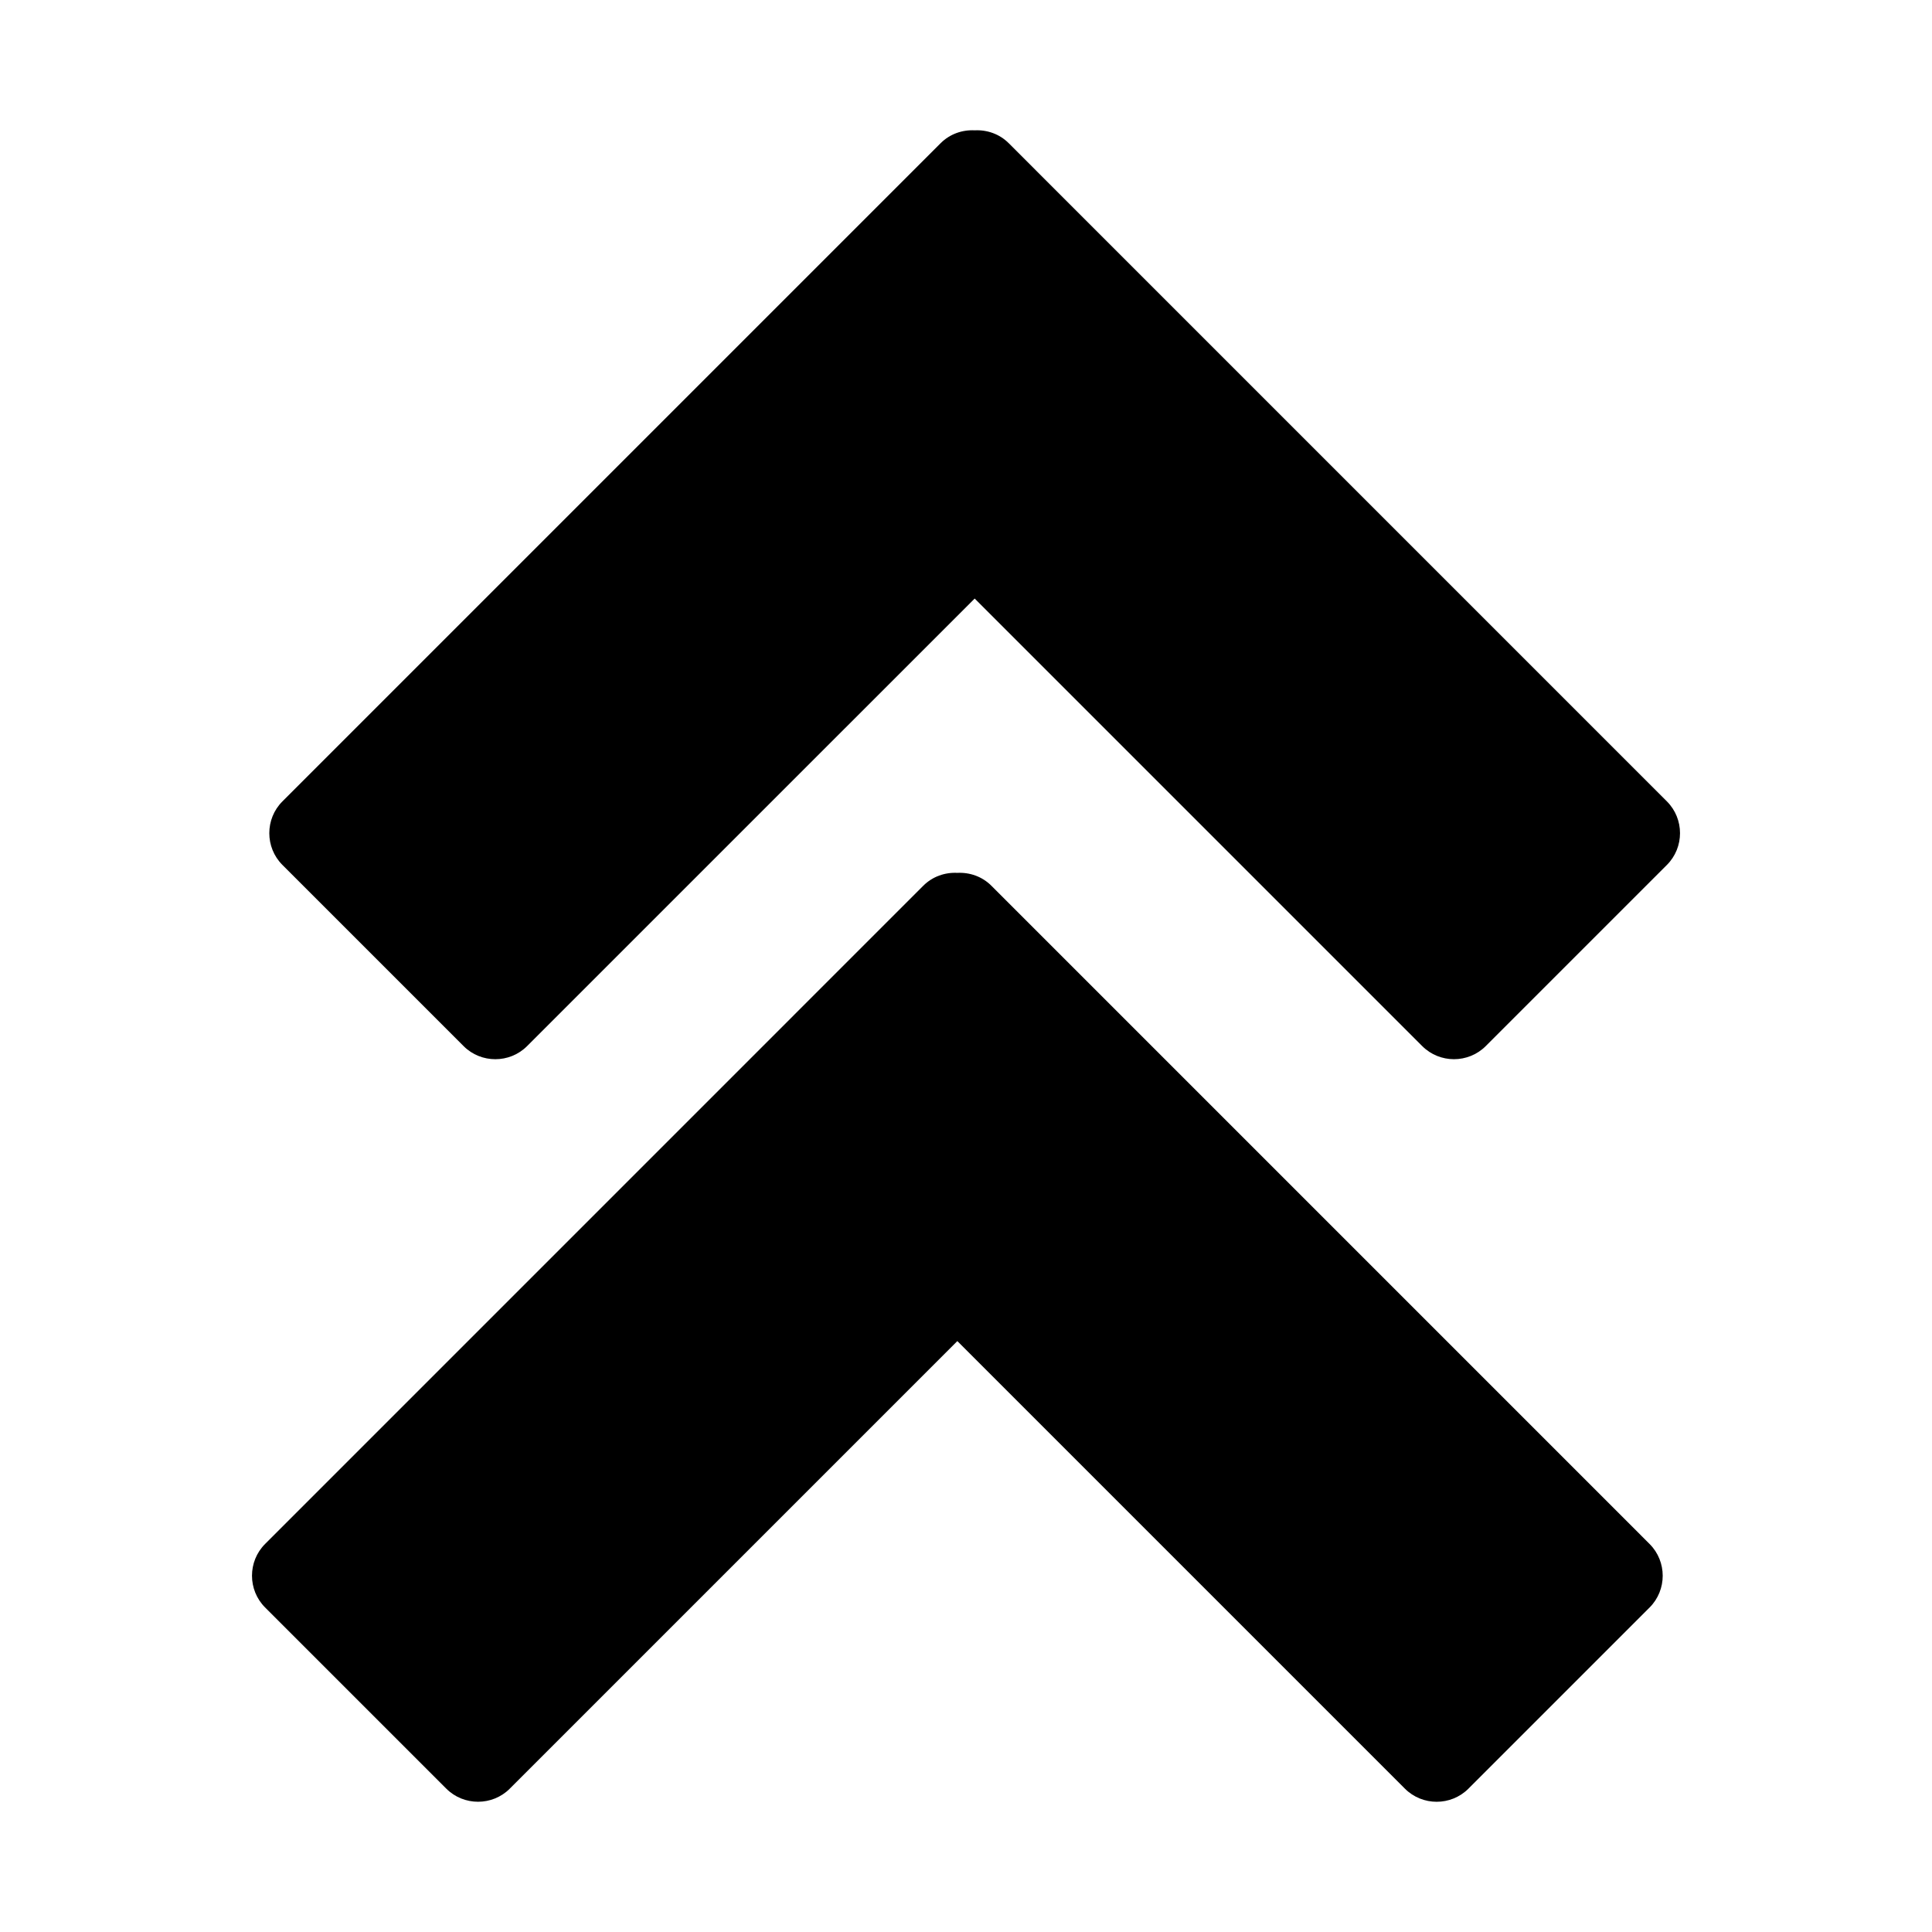
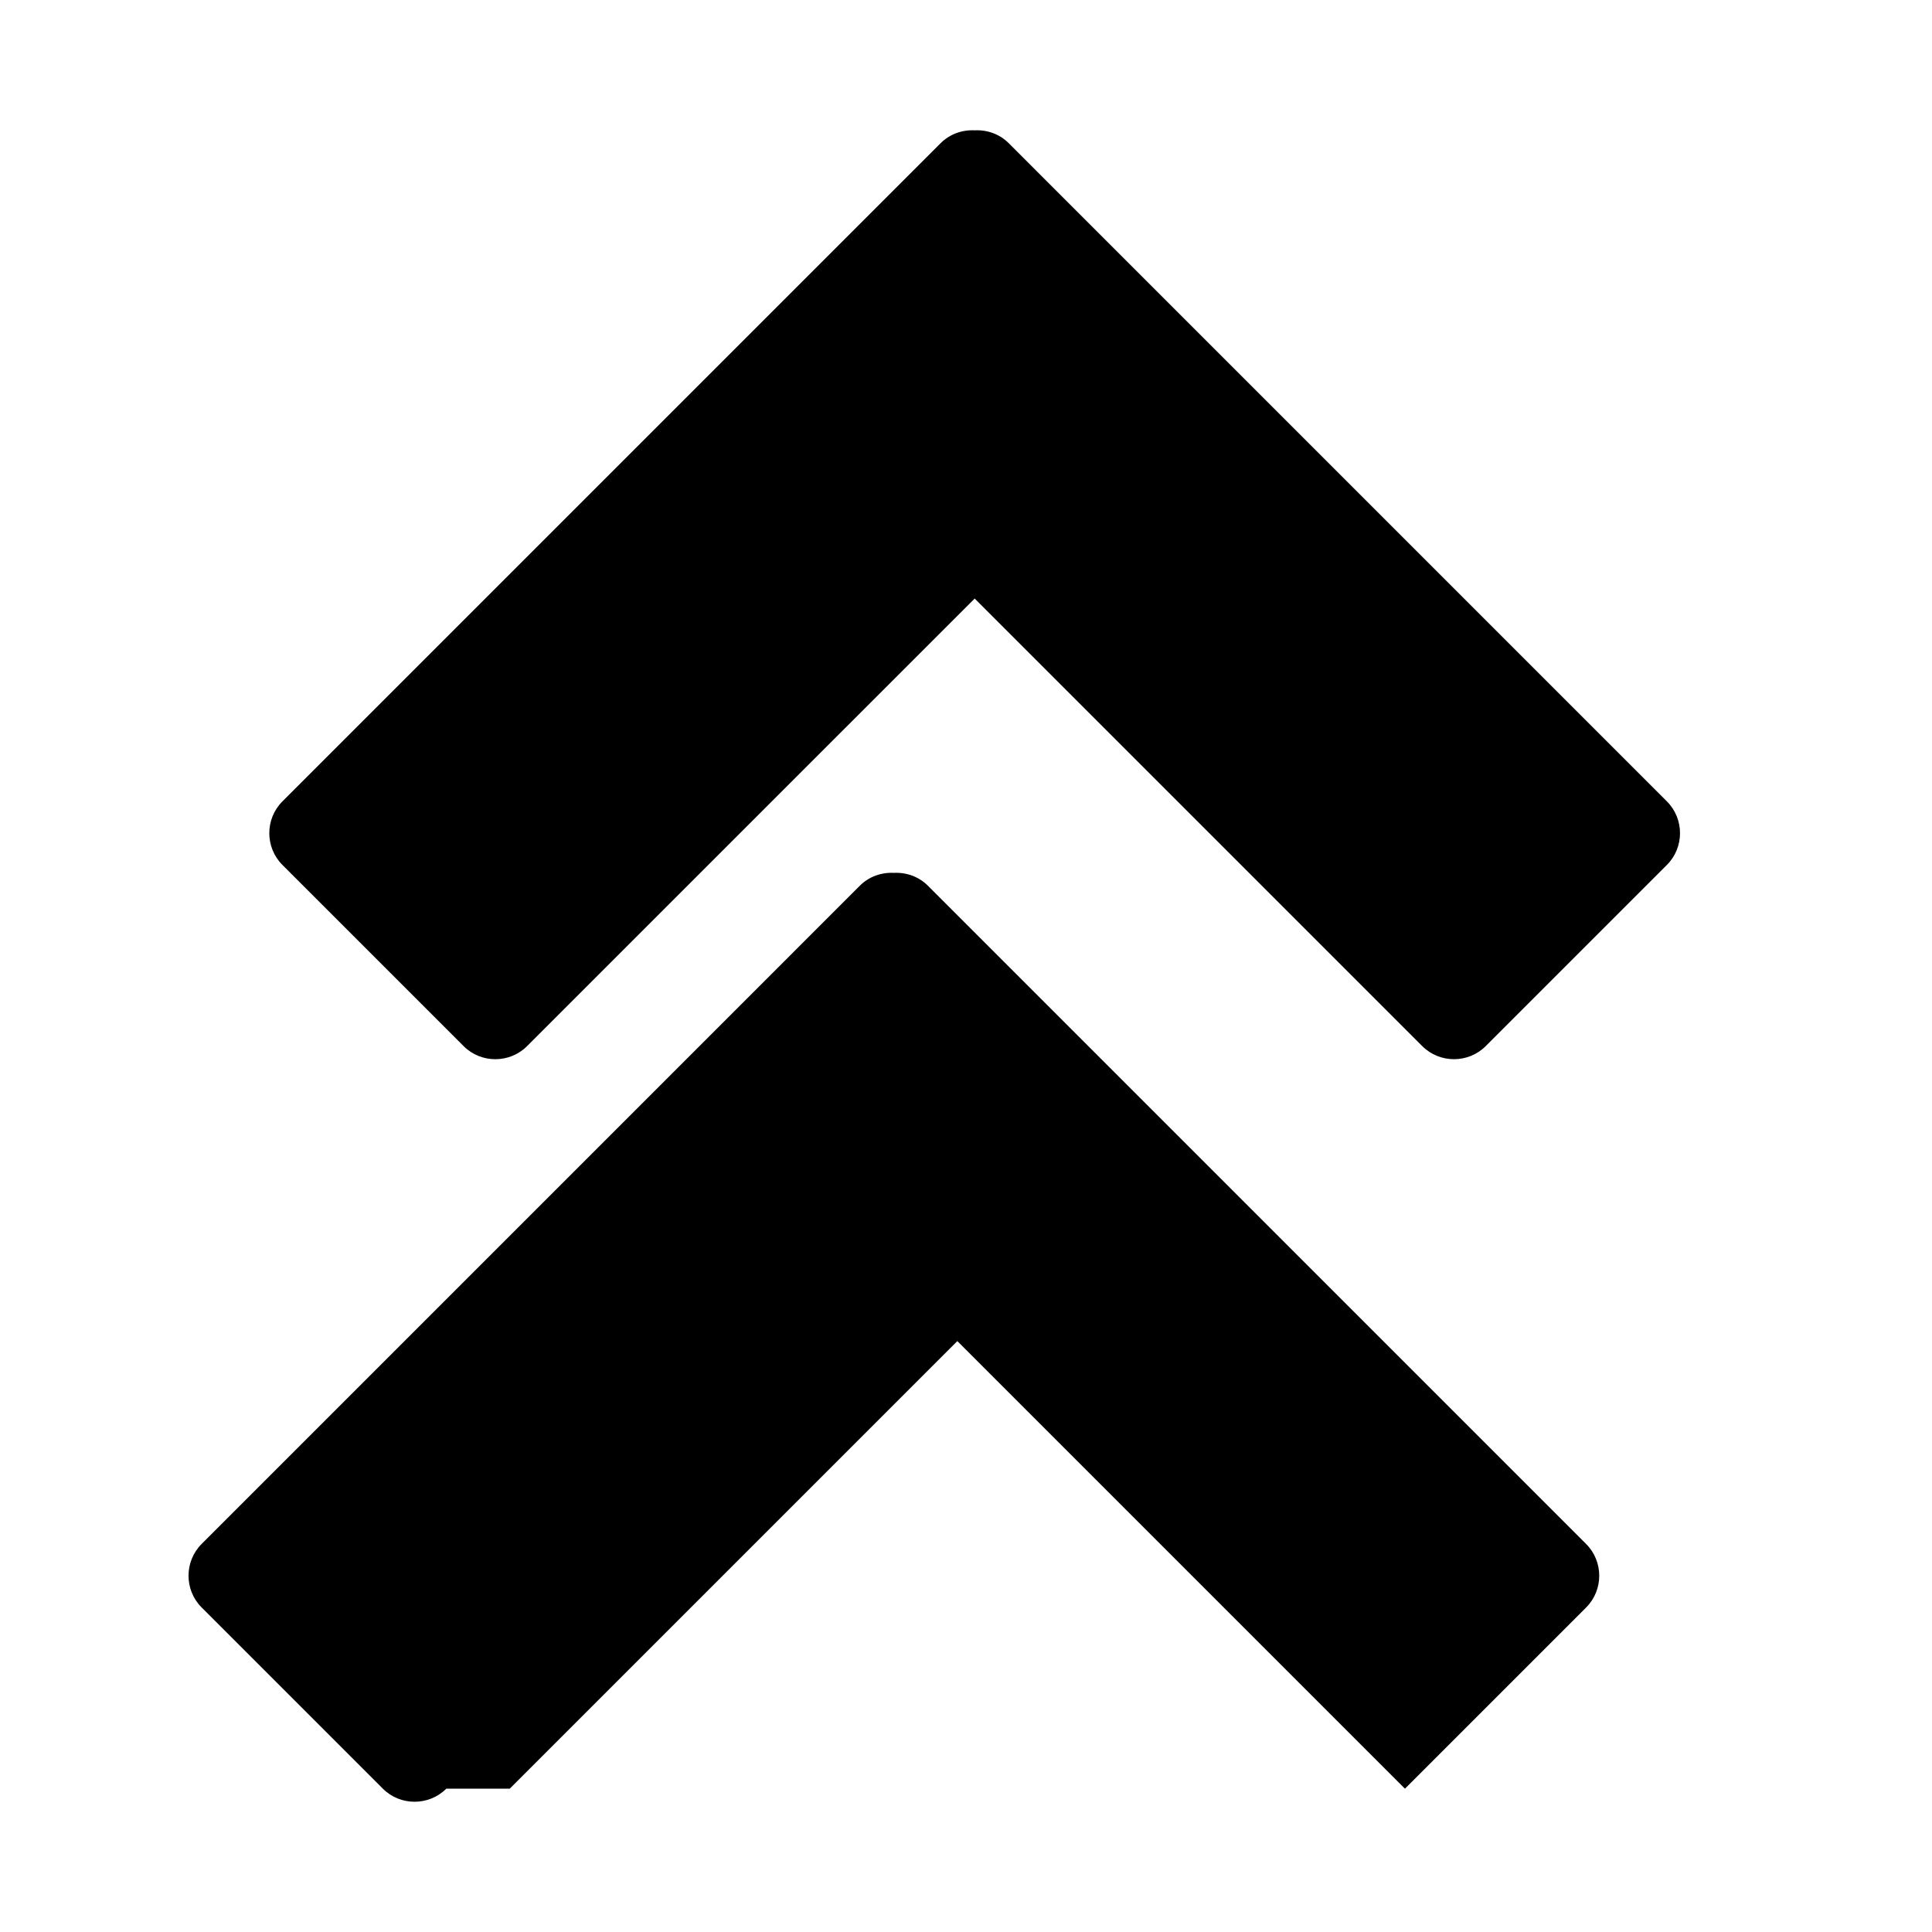
<svg xmlns="http://www.w3.org/2000/svg" fill="#000000" width="800px" height="800px" version="1.1" viewBox="144 144 512 512">
-   <path d="m266.86 421.23-48.023-48.023c-4.625-4.625-4.625-12.195 0-16.82l174.44-174.44c2.469-2.469 5.773-3.578 9.023-3.41 3.25-0.168 6.555 0.941 9.023 3.41l174.43 174.44c4.625 4.625 4.625 12.195 0 16.82l-48.023 48.023c-4.625 4.625-12.195 4.625-16.82 0l-118.61-118.61-118.62 118.61c-4.625 4.629-12.199 4.629-16.824 0zm12.234 196.78 118.61-118.61 118.62 118.62c4.625 4.625 12.195 4.625 16.82 0l48.023-48.023c4.625-4.625 4.625-12.195 0-16.82l-174.44-174.45c-2.469-2.469-5.773-3.578-9.023-3.41-3.25-0.168-6.555 0.941-9.023 3.41l-174.43 174.44c-4.625 4.625-4.625 12.195 0 16.82l48.023 48.023c4.625 4.629 12.199 4.629 16.824 0.004z" />
+   <path d="m266.86 421.23-48.023-48.023c-4.625-4.625-4.625-12.195 0-16.82l174.44-174.44c2.469-2.469 5.773-3.578 9.023-3.41 3.25-0.168 6.555 0.941 9.023 3.41l174.43 174.44c4.625 4.625 4.625 12.195 0 16.82l-48.023 48.023c-4.625 4.625-12.195 4.625-16.82 0l-118.61-118.61-118.62 118.61c-4.625 4.629-12.199 4.629-16.824 0zm12.234 196.78 118.61-118.61 118.62 118.62l48.023-48.023c4.625-4.625 4.625-12.195 0-16.82l-174.44-174.45c-2.469-2.469-5.773-3.578-9.023-3.41-3.25-0.168-6.555 0.941-9.023 3.41l-174.43 174.44c-4.625 4.625-4.625 12.195 0 16.82l48.023 48.023c4.625 4.629 12.199 4.629 16.824 0.004z" />
</svg>